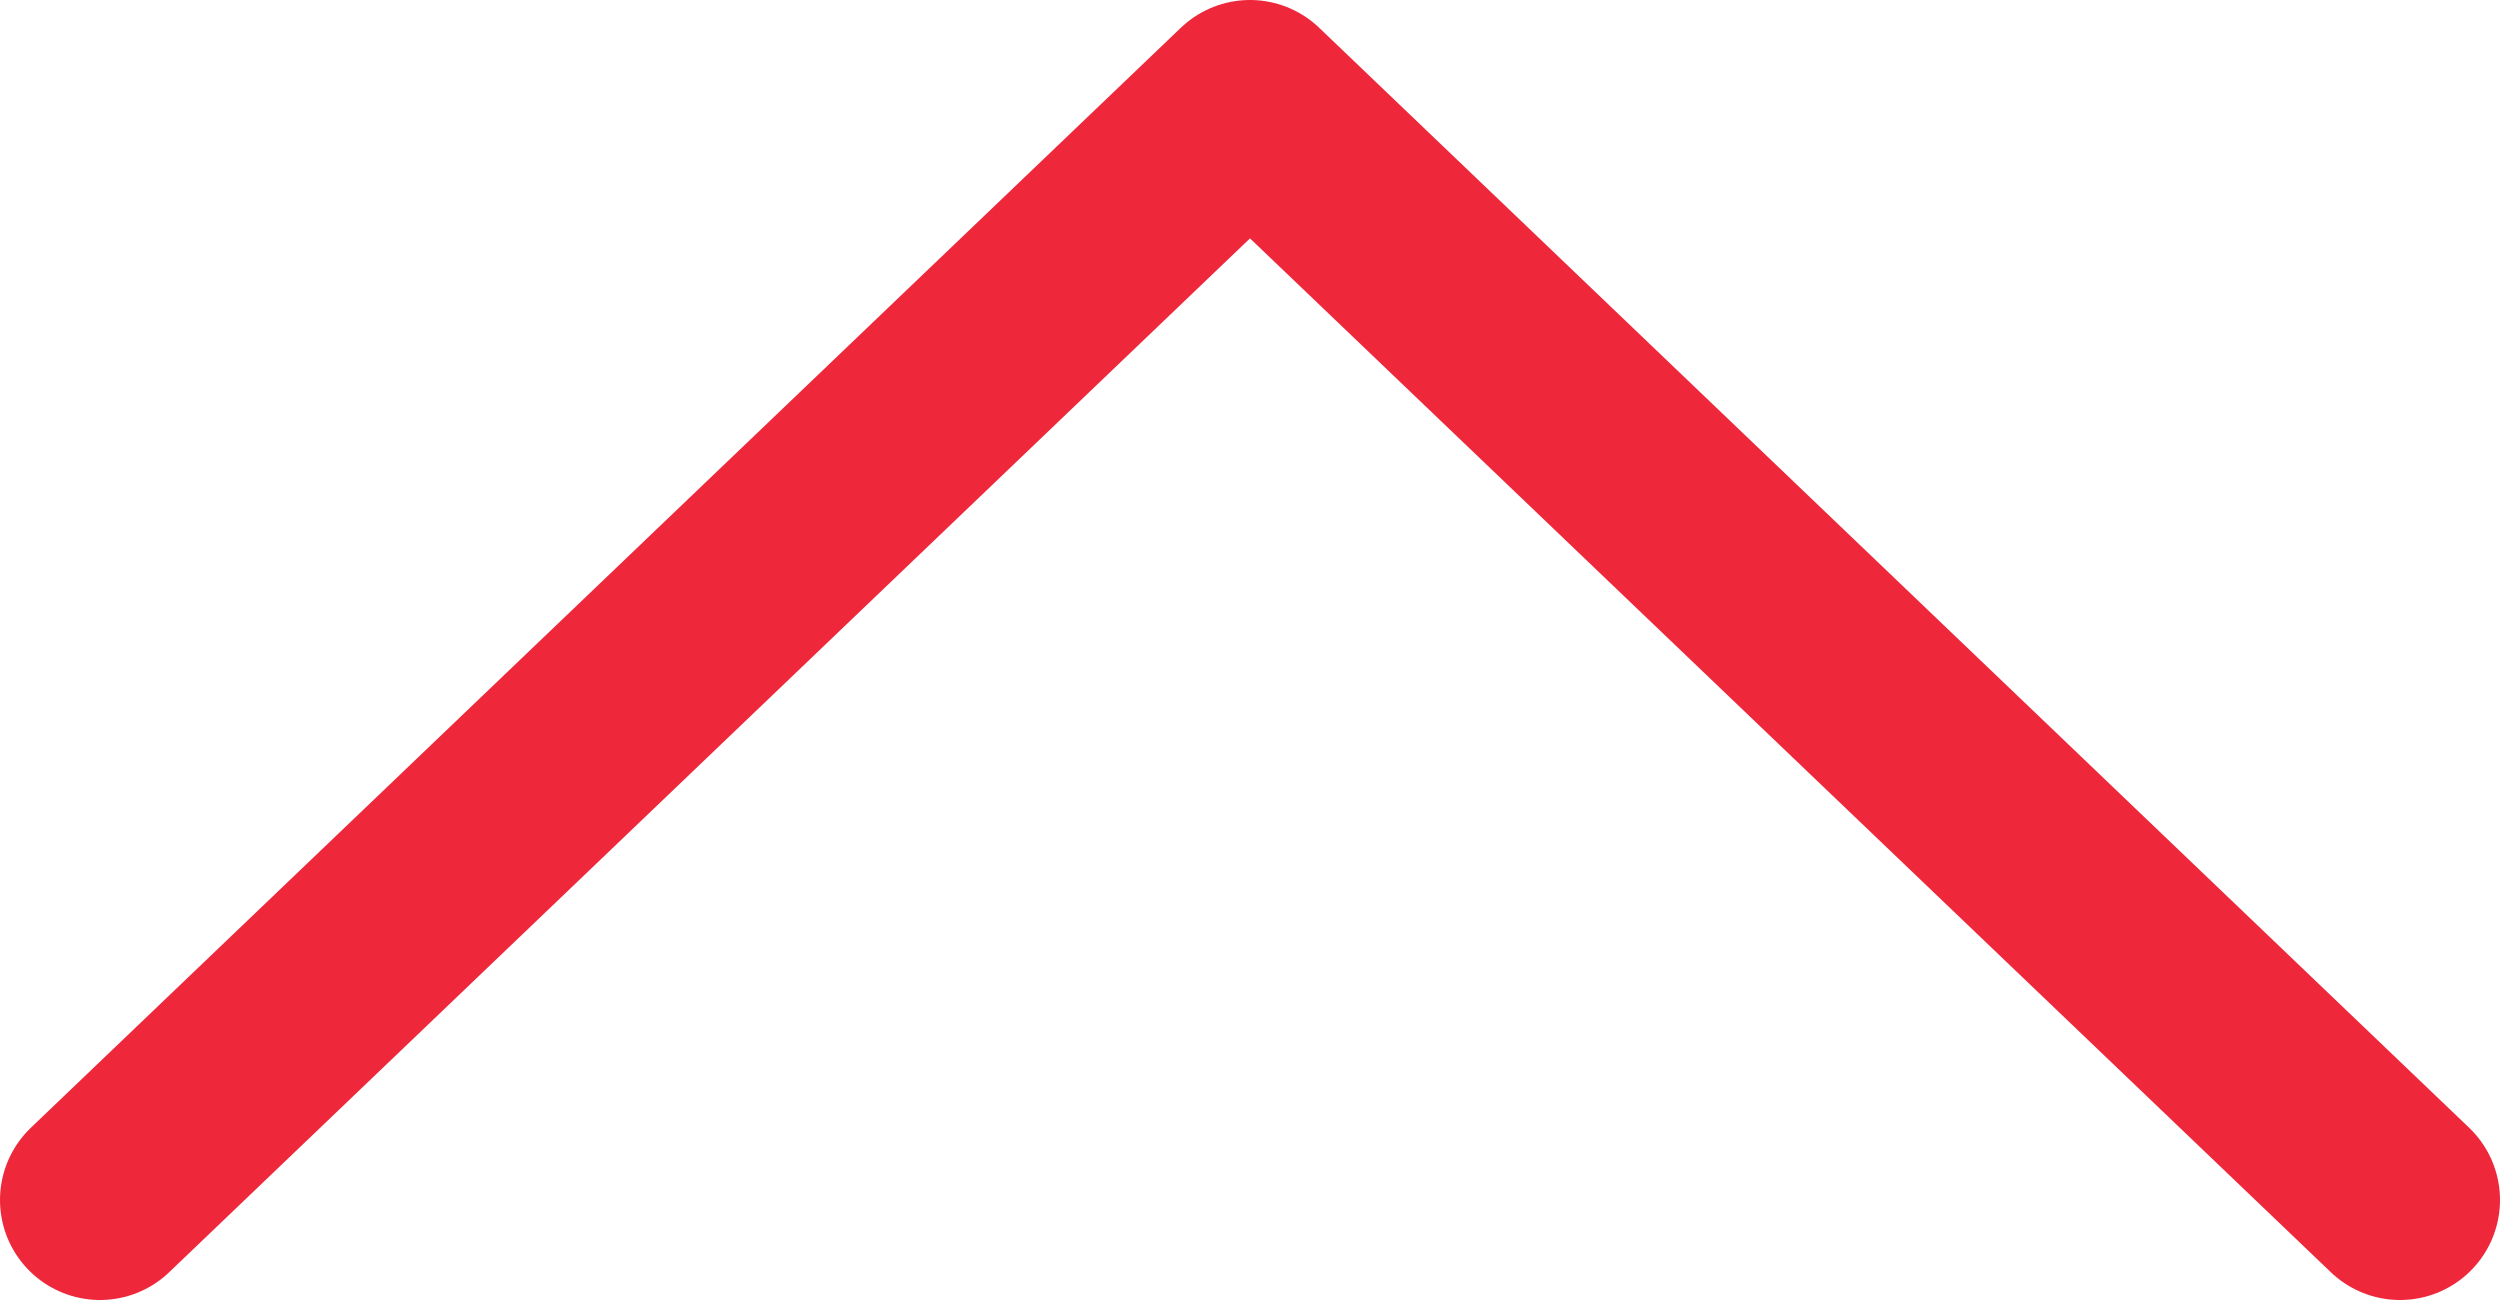
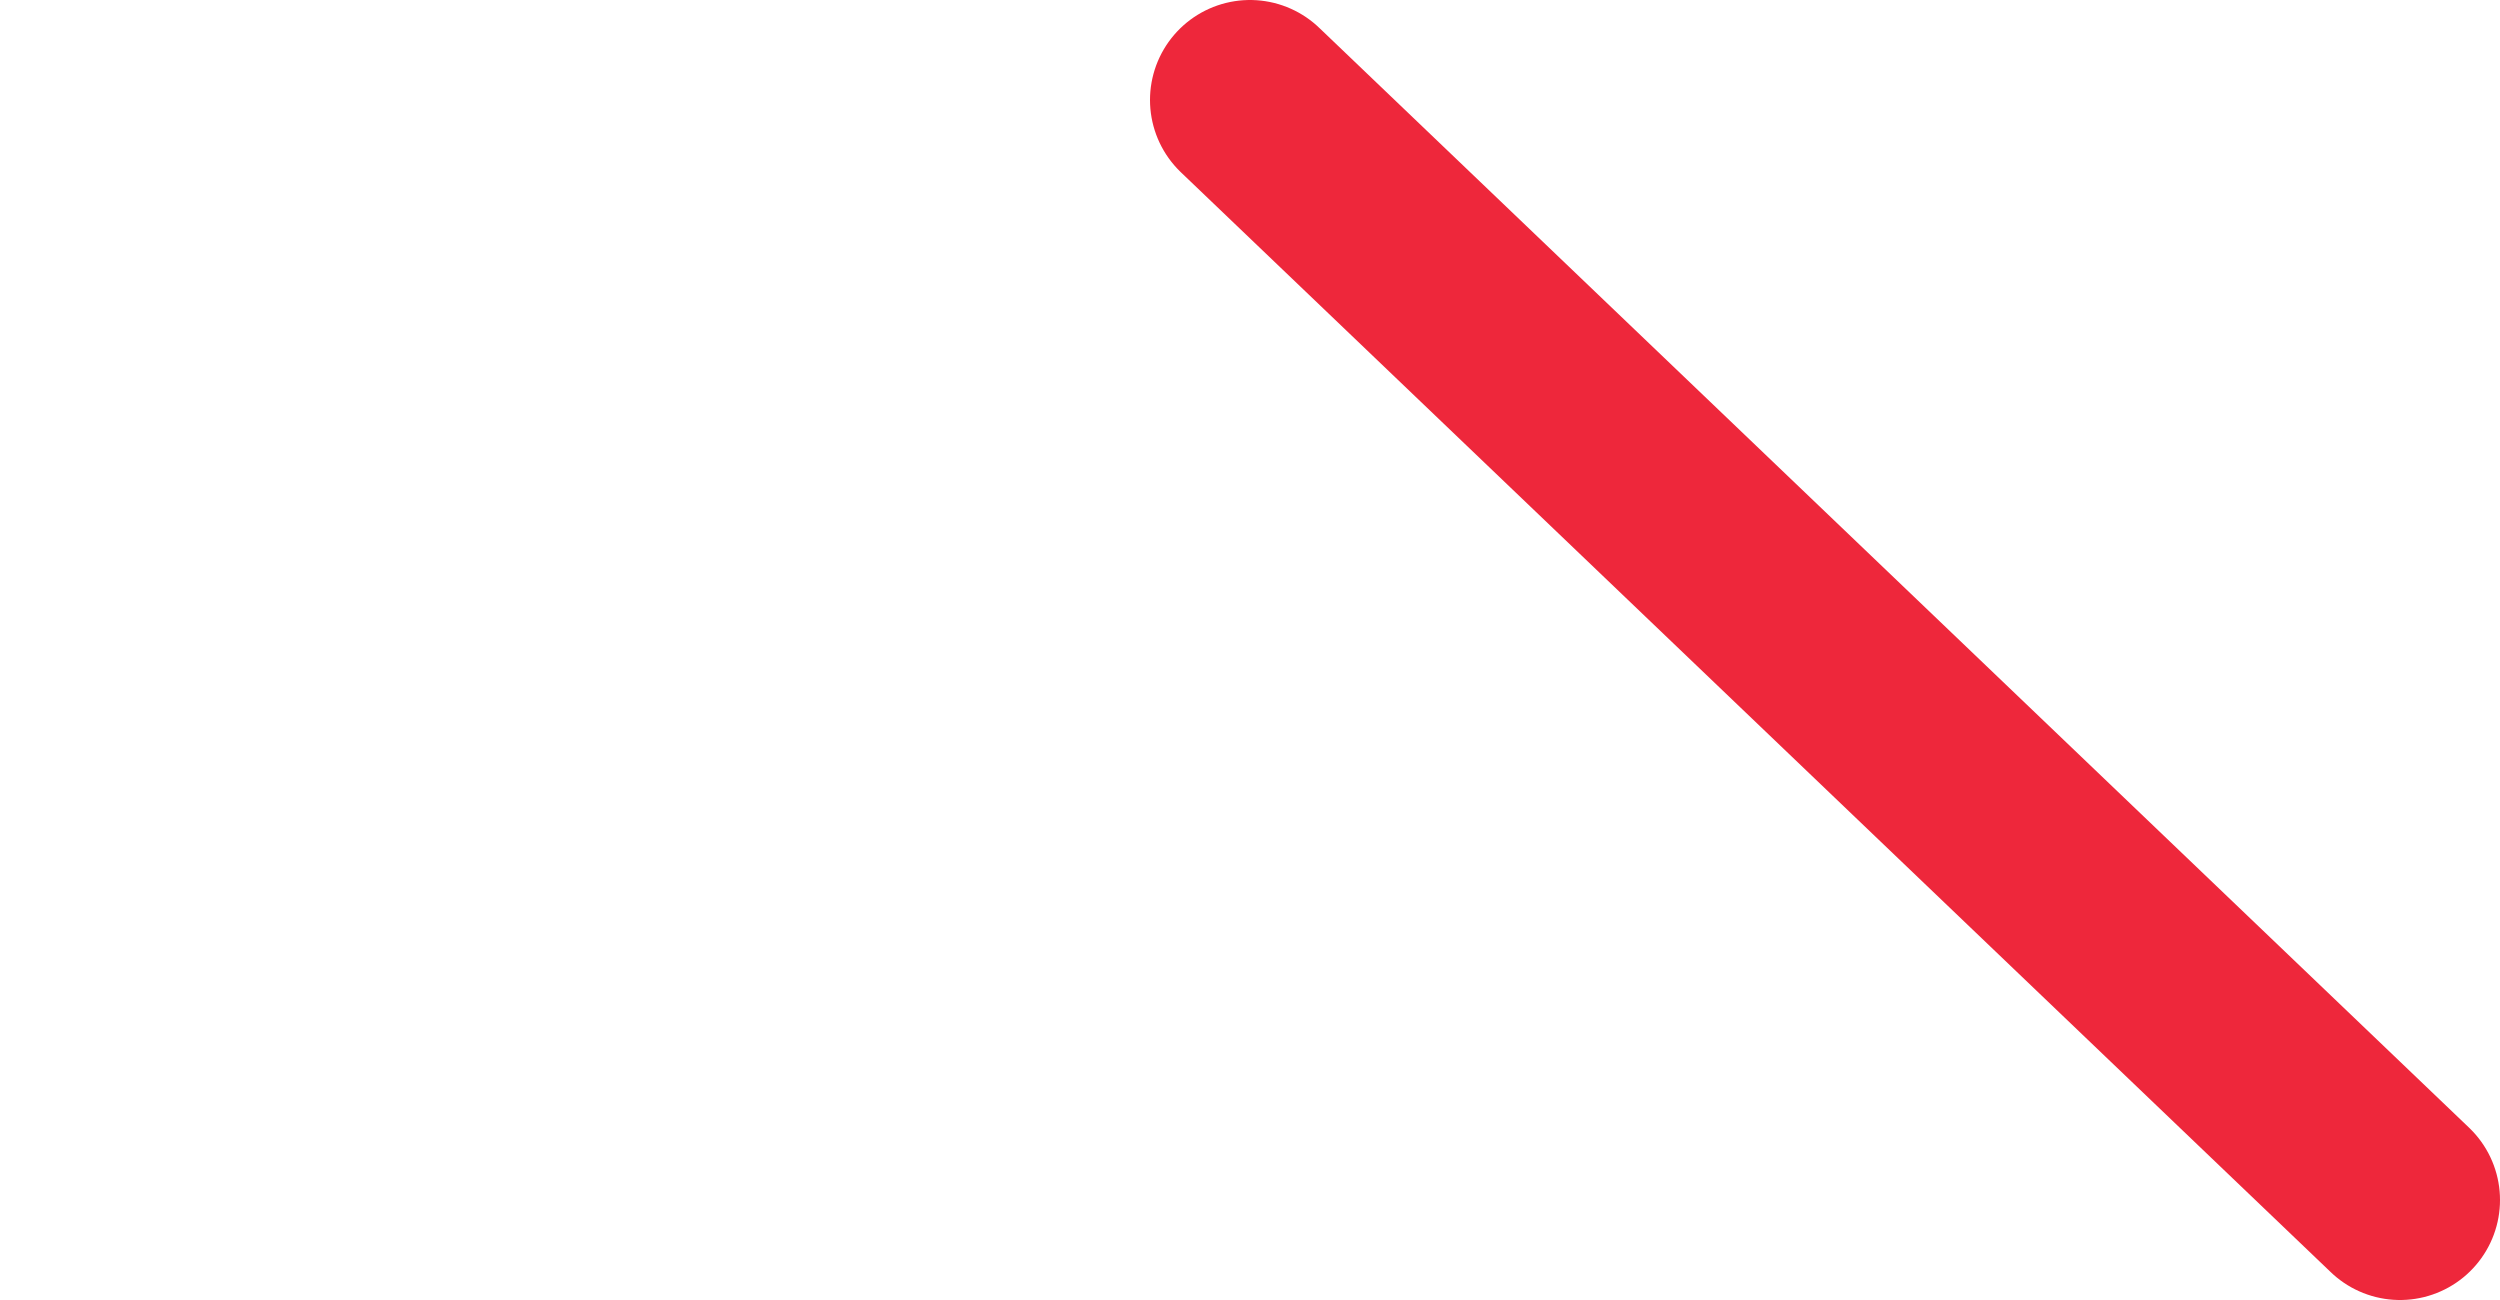
<svg xmlns="http://www.w3.org/2000/svg" width="25" height="13" viewBox="0 0 25 13" fill="none">
-   <path d="M24 12L12.5 1L1 12" stroke="#EE273B" stroke-width="2" stroke-linecap="round" stroke-linejoin="round" />
+   <path d="M24 12L12.5 1" stroke="#EE273B" stroke-width="2" stroke-linecap="round" stroke-linejoin="round" />
</svg>